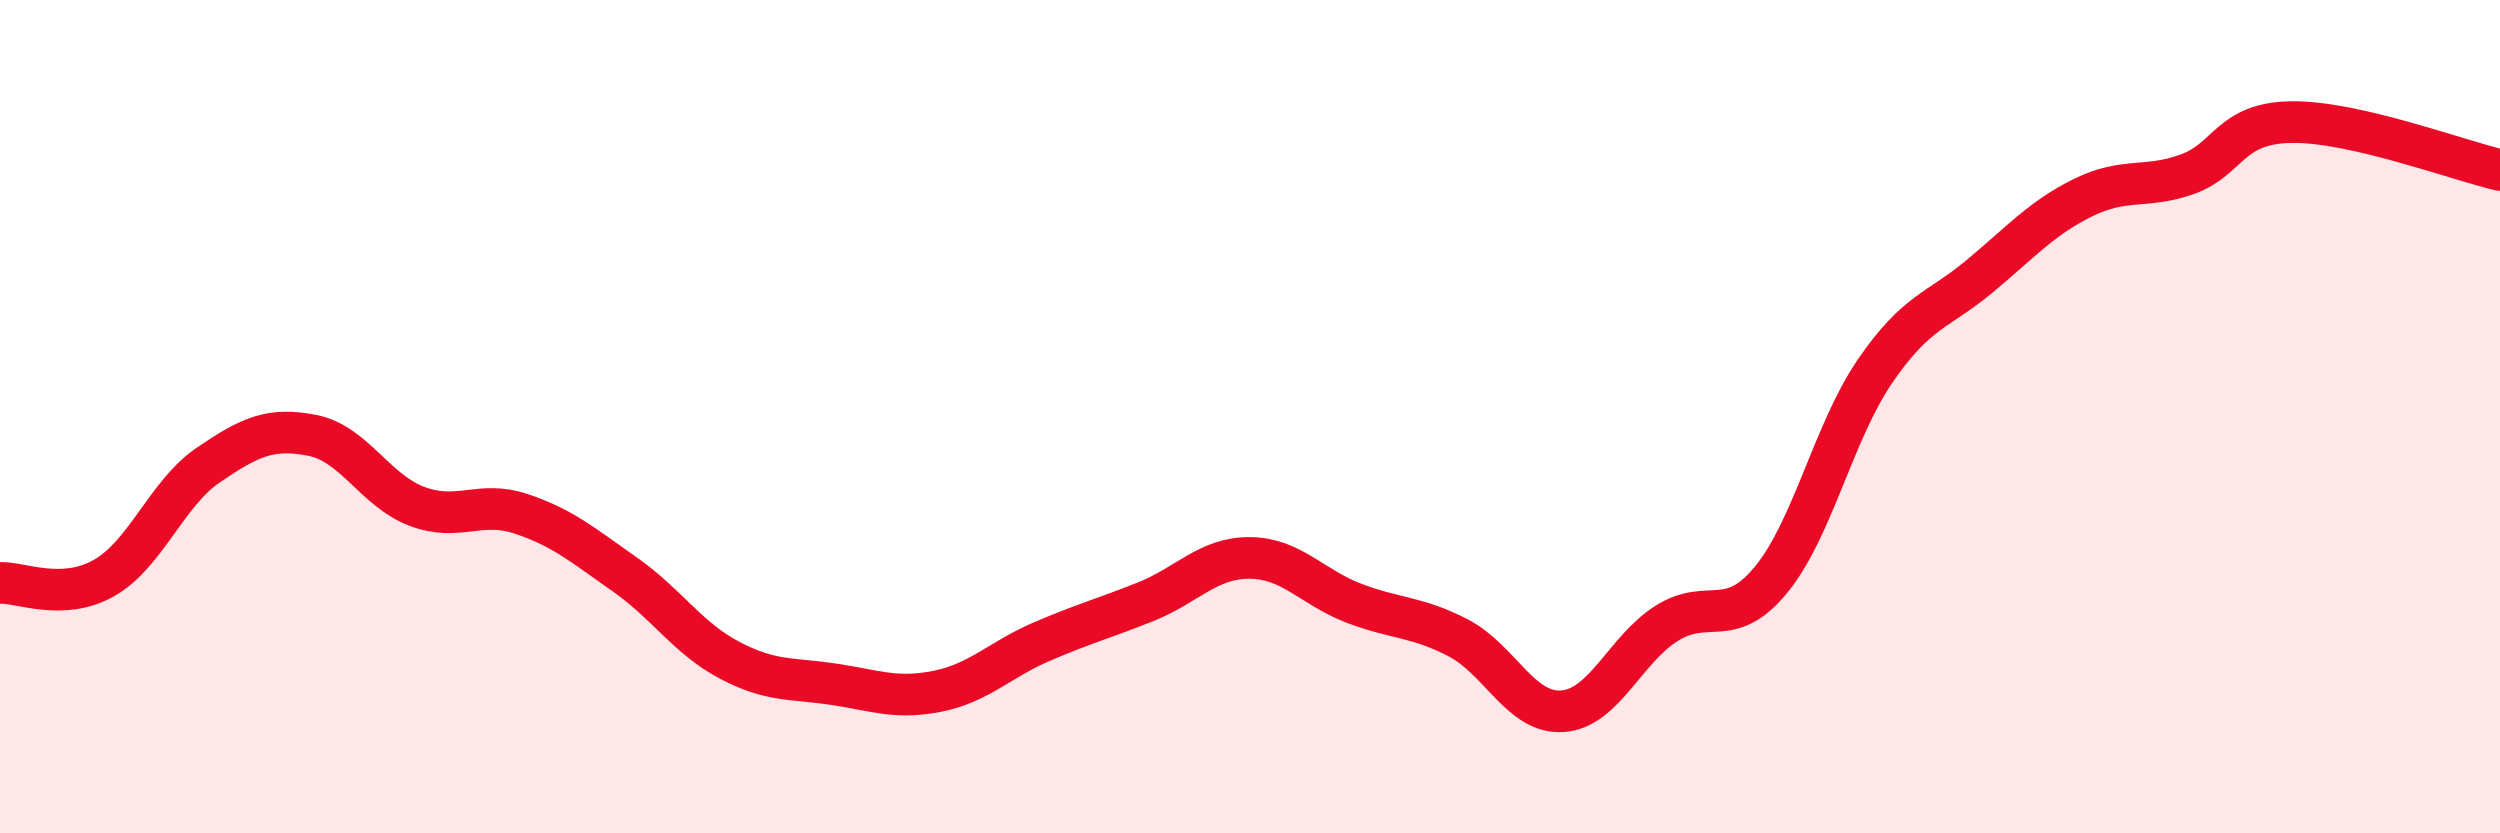
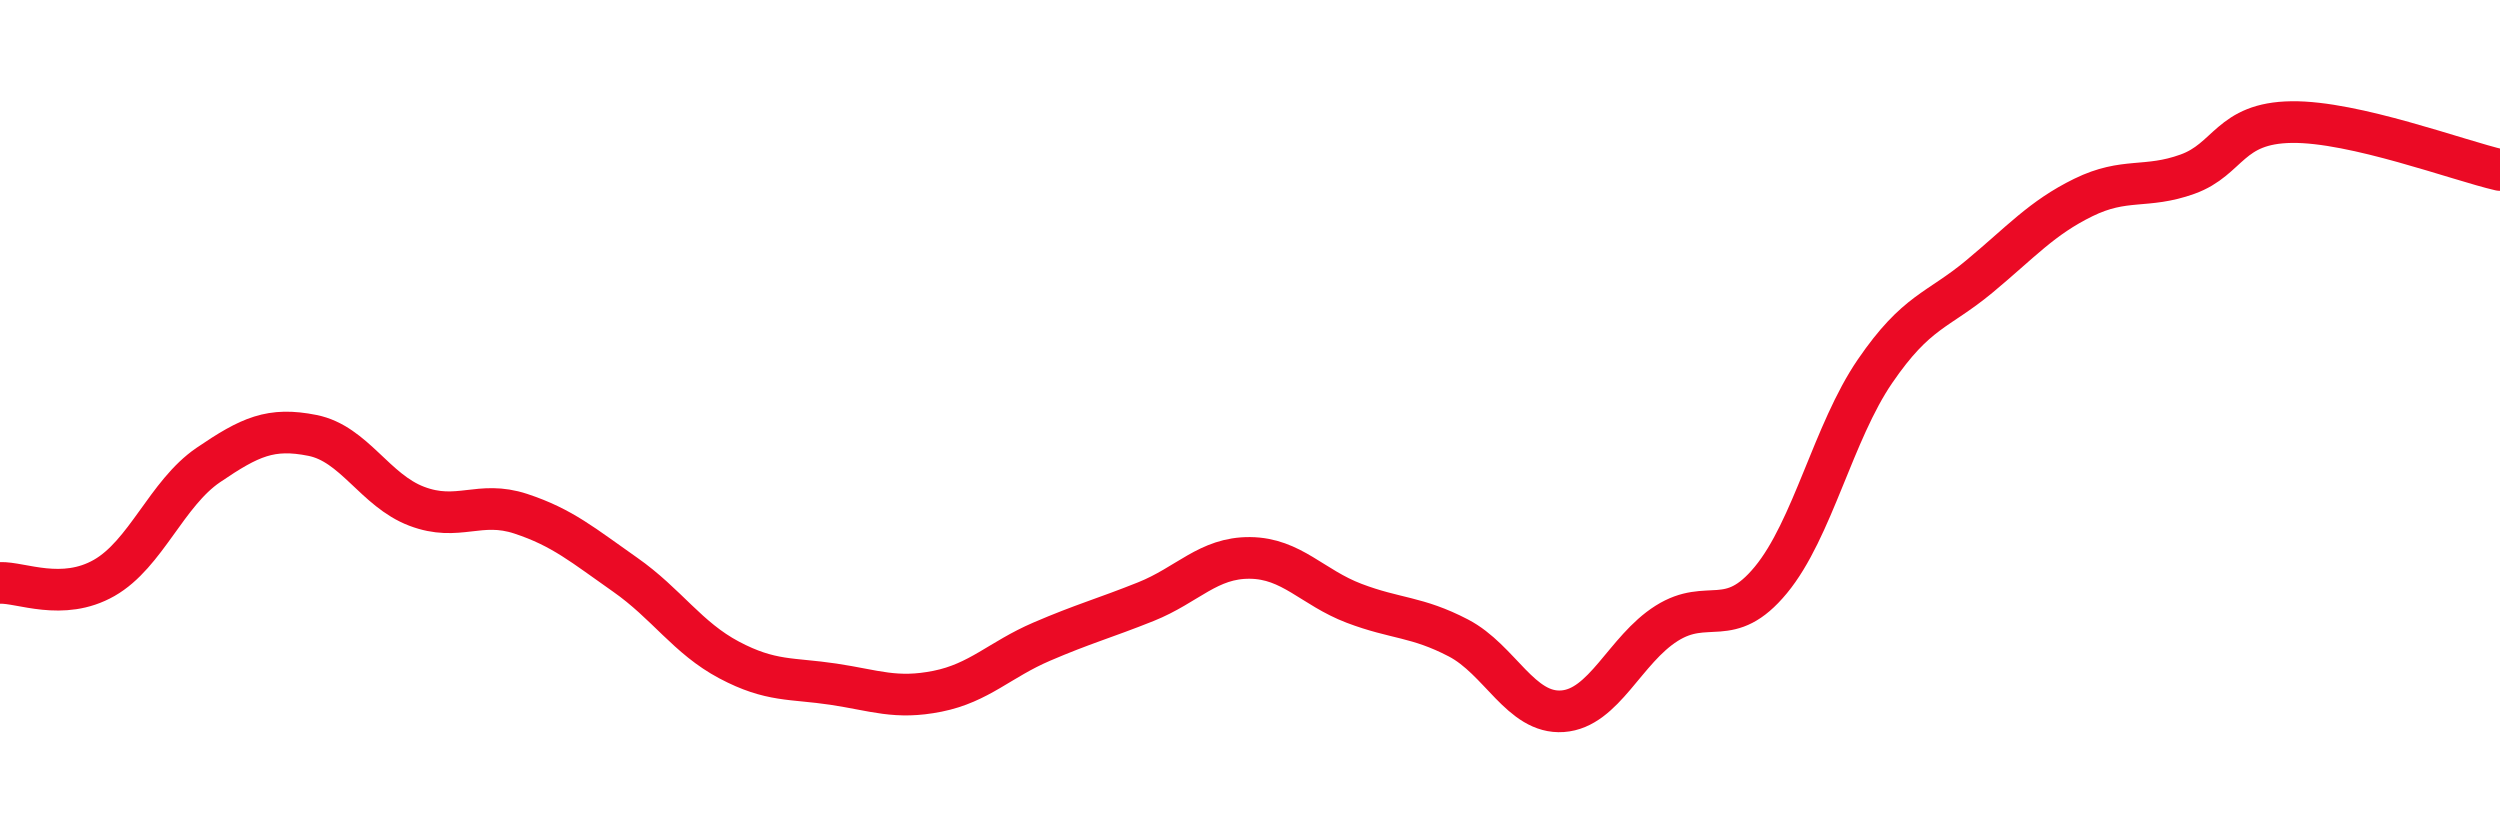
<svg xmlns="http://www.w3.org/2000/svg" width="60" height="20" viewBox="0 0 60 20">
-   <path d="M 0,13.99 C 0.5,13.97 1.5,14.44 2.5,13.87 C 3.5,13.3 4,11.84 5,11.16 C 6,10.48 6.5,10.25 7.5,10.45 C 8.5,10.65 9,11.77 10,12.15 C 11,12.53 11.5,12 12.5,12.33 C 13.5,12.66 14,13.09 15,13.79 C 16,14.49 16.5,15.31 17.5,15.84 C 18.5,16.37 19,16.27 20,16.42 C 21,16.57 21.5,16.79 22.5,16.59 C 23.5,16.39 24,15.83 25,15.4 C 26,14.97 26.5,14.84 27.5,14.44 C 28.5,14.04 29,13.38 30,13.39 C 31,13.4 31.5,14.1 32.5,14.48 C 33.5,14.86 34,14.79 35,15.31 C 36,15.83 36.5,17.14 37.5,17.07 C 38.5,17 39,15.59 40,14.96 C 41,14.33 41.5,15.13 42.5,13.92 C 43.5,12.71 44,10.37 45,8.91 C 46,7.45 46.5,7.47 47.5,6.64 C 48.5,5.81 49,5.23 50,4.74 C 51,4.25 51.5,4.54 52.5,4.18 C 53.5,3.82 53.5,2.95 55,2.93 C 56.5,2.91 59,3.85 60,4.08L60 20L0 20Z" fill="#EB0A25" opacity="0.1" stroke-linecap="round" stroke-linejoin="round" />
  <path d="M 0,13.99 C 0.5,13.97 1.5,14.44 2.5,13.87 C 3.5,13.3 4,11.84 5,11.16 C 6,10.48 6.5,10.25 7.5,10.45 C 8.5,10.65 9,11.77 10,12.15 C 11,12.53 11.5,12 12.5,12.33 C 13.5,12.66 14,13.09 15,13.79 C 16,14.49 16.5,15.31 17.5,15.84 C 18.5,16.37 19,16.27 20,16.42 C 21,16.57 21.5,16.79 22.5,16.59 C 23.5,16.39 24,15.83 25,15.4 C 26,14.97 26.5,14.84 27.5,14.44 C 28.5,14.04 29,13.38 30,13.39 C 31,13.4 31.5,14.1 32.5,14.48 C 33.5,14.86 34,14.79 35,15.31 C 36,15.83 36.5,17.14 37.5,17.07 C 38.5,17 39,15.59 40,14.96 C 41,14.33 41.5,15.13 42.5,13.92 C 43.5,12.71 44,10.37 45,8.91 C 46,7.45 46.5,7.47 47.5,6.64 C 48.5,5.81 49,5.23 50,4.74 C 51,4.25 51.5,4.54 52.5,4.18 C 53.5,3.82 53.5,2.95 55,2.93 C 56.5,2.91 59,3.85 60,4.08" stroke="#EB0A25" stroke-width="1" fill="none" stroke-linecap="round" stroke-linejoin="round" />
</svg>